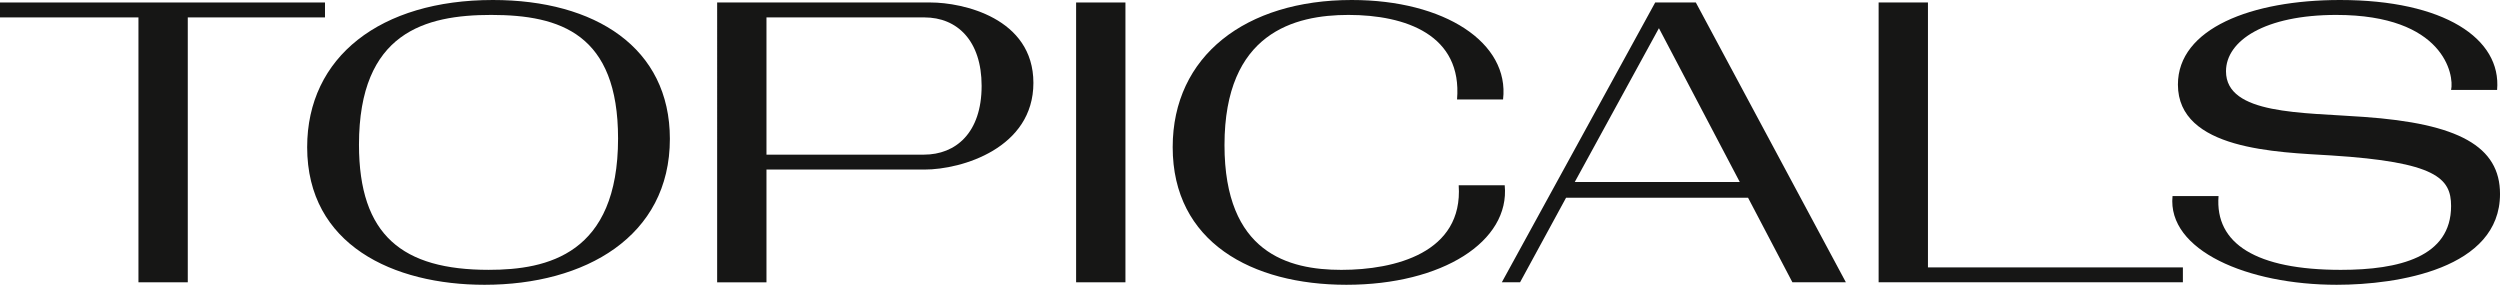
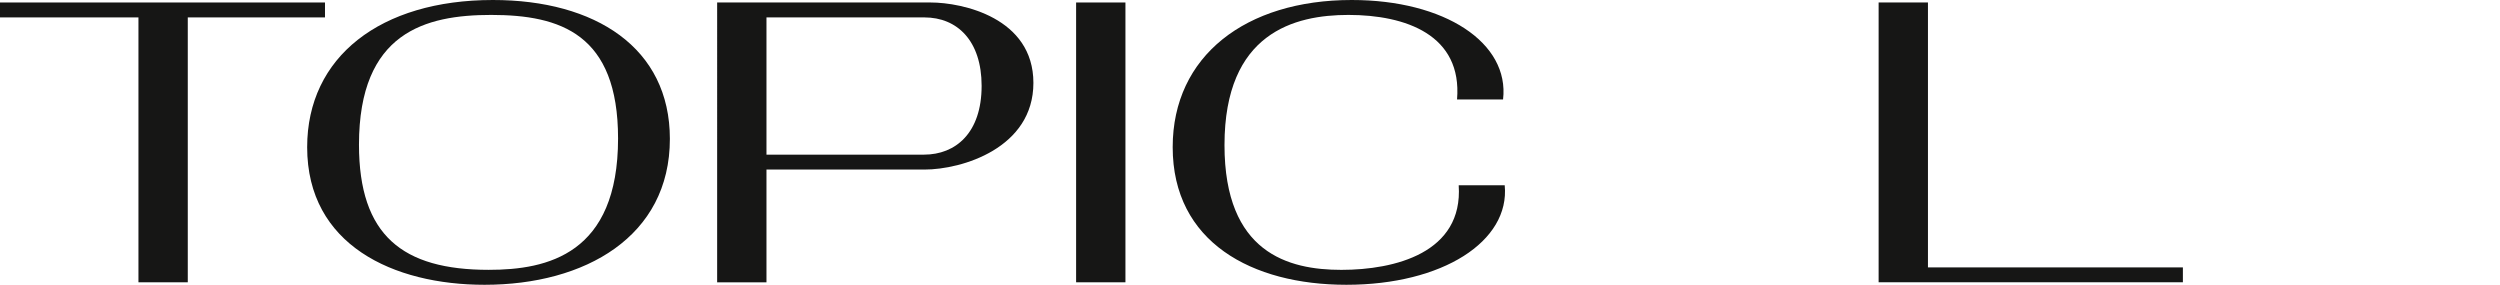
<svg xmlns="http://www.w3.org/2000/svg" width="641.138" height="73.034">
  <g data-name="Group 245" fill="#161615">
    <path data-name="Path 358" d="M83.346.638v3.827h-35.19v67.931H35.507V4.465H0V.638z" />
    <path data-name="Path 359" d="M171.793 35.614c0 25.088-21.793 37.42-47.519 37.42-23.388 0-45.5-10.205-45.5-35.294C78.774 14.565 97.591 0 126.4 0c26.256 0 45.393 12.226 45.393 35.614zm-13.288-.107c0-26.79-14.777-31.679-32.531-31.679-16.9 0-33.912 4.464-33.912 33.274 0 23.281 11.163 32.1 33.275 32.1 15.095.005 33.168-4.035 33.168-33.695z" />
    <path data-name="Path 360" d="M237.066 43.485h-40.5v28.916h-12.65V.638h54.74c8.186 0 26.365 3.934 26.365 20.624s-18.282 22.223-27.955 22.223zm0-39.015h-40.5v35.188h40.4c8.08 0 14.777-5.528 14.777-17.647-.007-11.593-6.279-17.546-14.677-17.546z" />
    <path data-name="Path 361" d="M275.974.638h12.651v71.758h-12.651z" />
    <path data-name="Path 362" d="M345.286 73.034c-24.238 0-44.544-10.95-44.544-35.294 0-23.388 18.711-37.74 45.926-37.74 23.812 0 40.5 10.95 38.8 25.514h-11.8c1.381-16.584-13.182-21.686-27.853-21.686-13.82 0-31.786 4.571-31.786 33.38 0 27.64 16.371 32 29.978 32 13.714 0 31.255-4.359 30.086-21.687h11.8c1.384 14.351-15.944 25.513-40.607 25.513z" />
-     <path data-name="Path 363" d="M401.628 50.709l-11.8 21.687h-4.678L424.484.638h10.419l38.483 71.758h-13.714l-11.375-21.687zm44.543-4.04L425.44 7.229l-21.58 39.44z" />
    <path data-name="Path 364" d="M494.434 68.569h65.379v3.827h-78.03V.638h12.651z" />
-     <path data-name="Path 365" d="M599.256 73.034c-22.857 0-43.481-8.824-42.1-22.75h11.8c-.957 12.225 9.674 18.923 31.36 18.923 14.99 0 28.278-3.295 28.278-16.372 0-7.123-3.827-11.268-30.722-12.969-13.821-.851-39.334-1.382-39.334-18.179C558.538 7.335 577.354 0 600.104 0c26.683 0 41.46 9.887 40.29 23.069h-11.8c.851-3.827-1.807-19.241-29.447-19.241-18.285 0-28.278 6.59-28.278 14.458 0 11.162 19.56 10.524 35.3 11.693 24.344 1.7 34.974 7.548 34.974 19.773-.005 19.133-26.156 23.282-41.887 23.282z" />
  </g>
</svg>